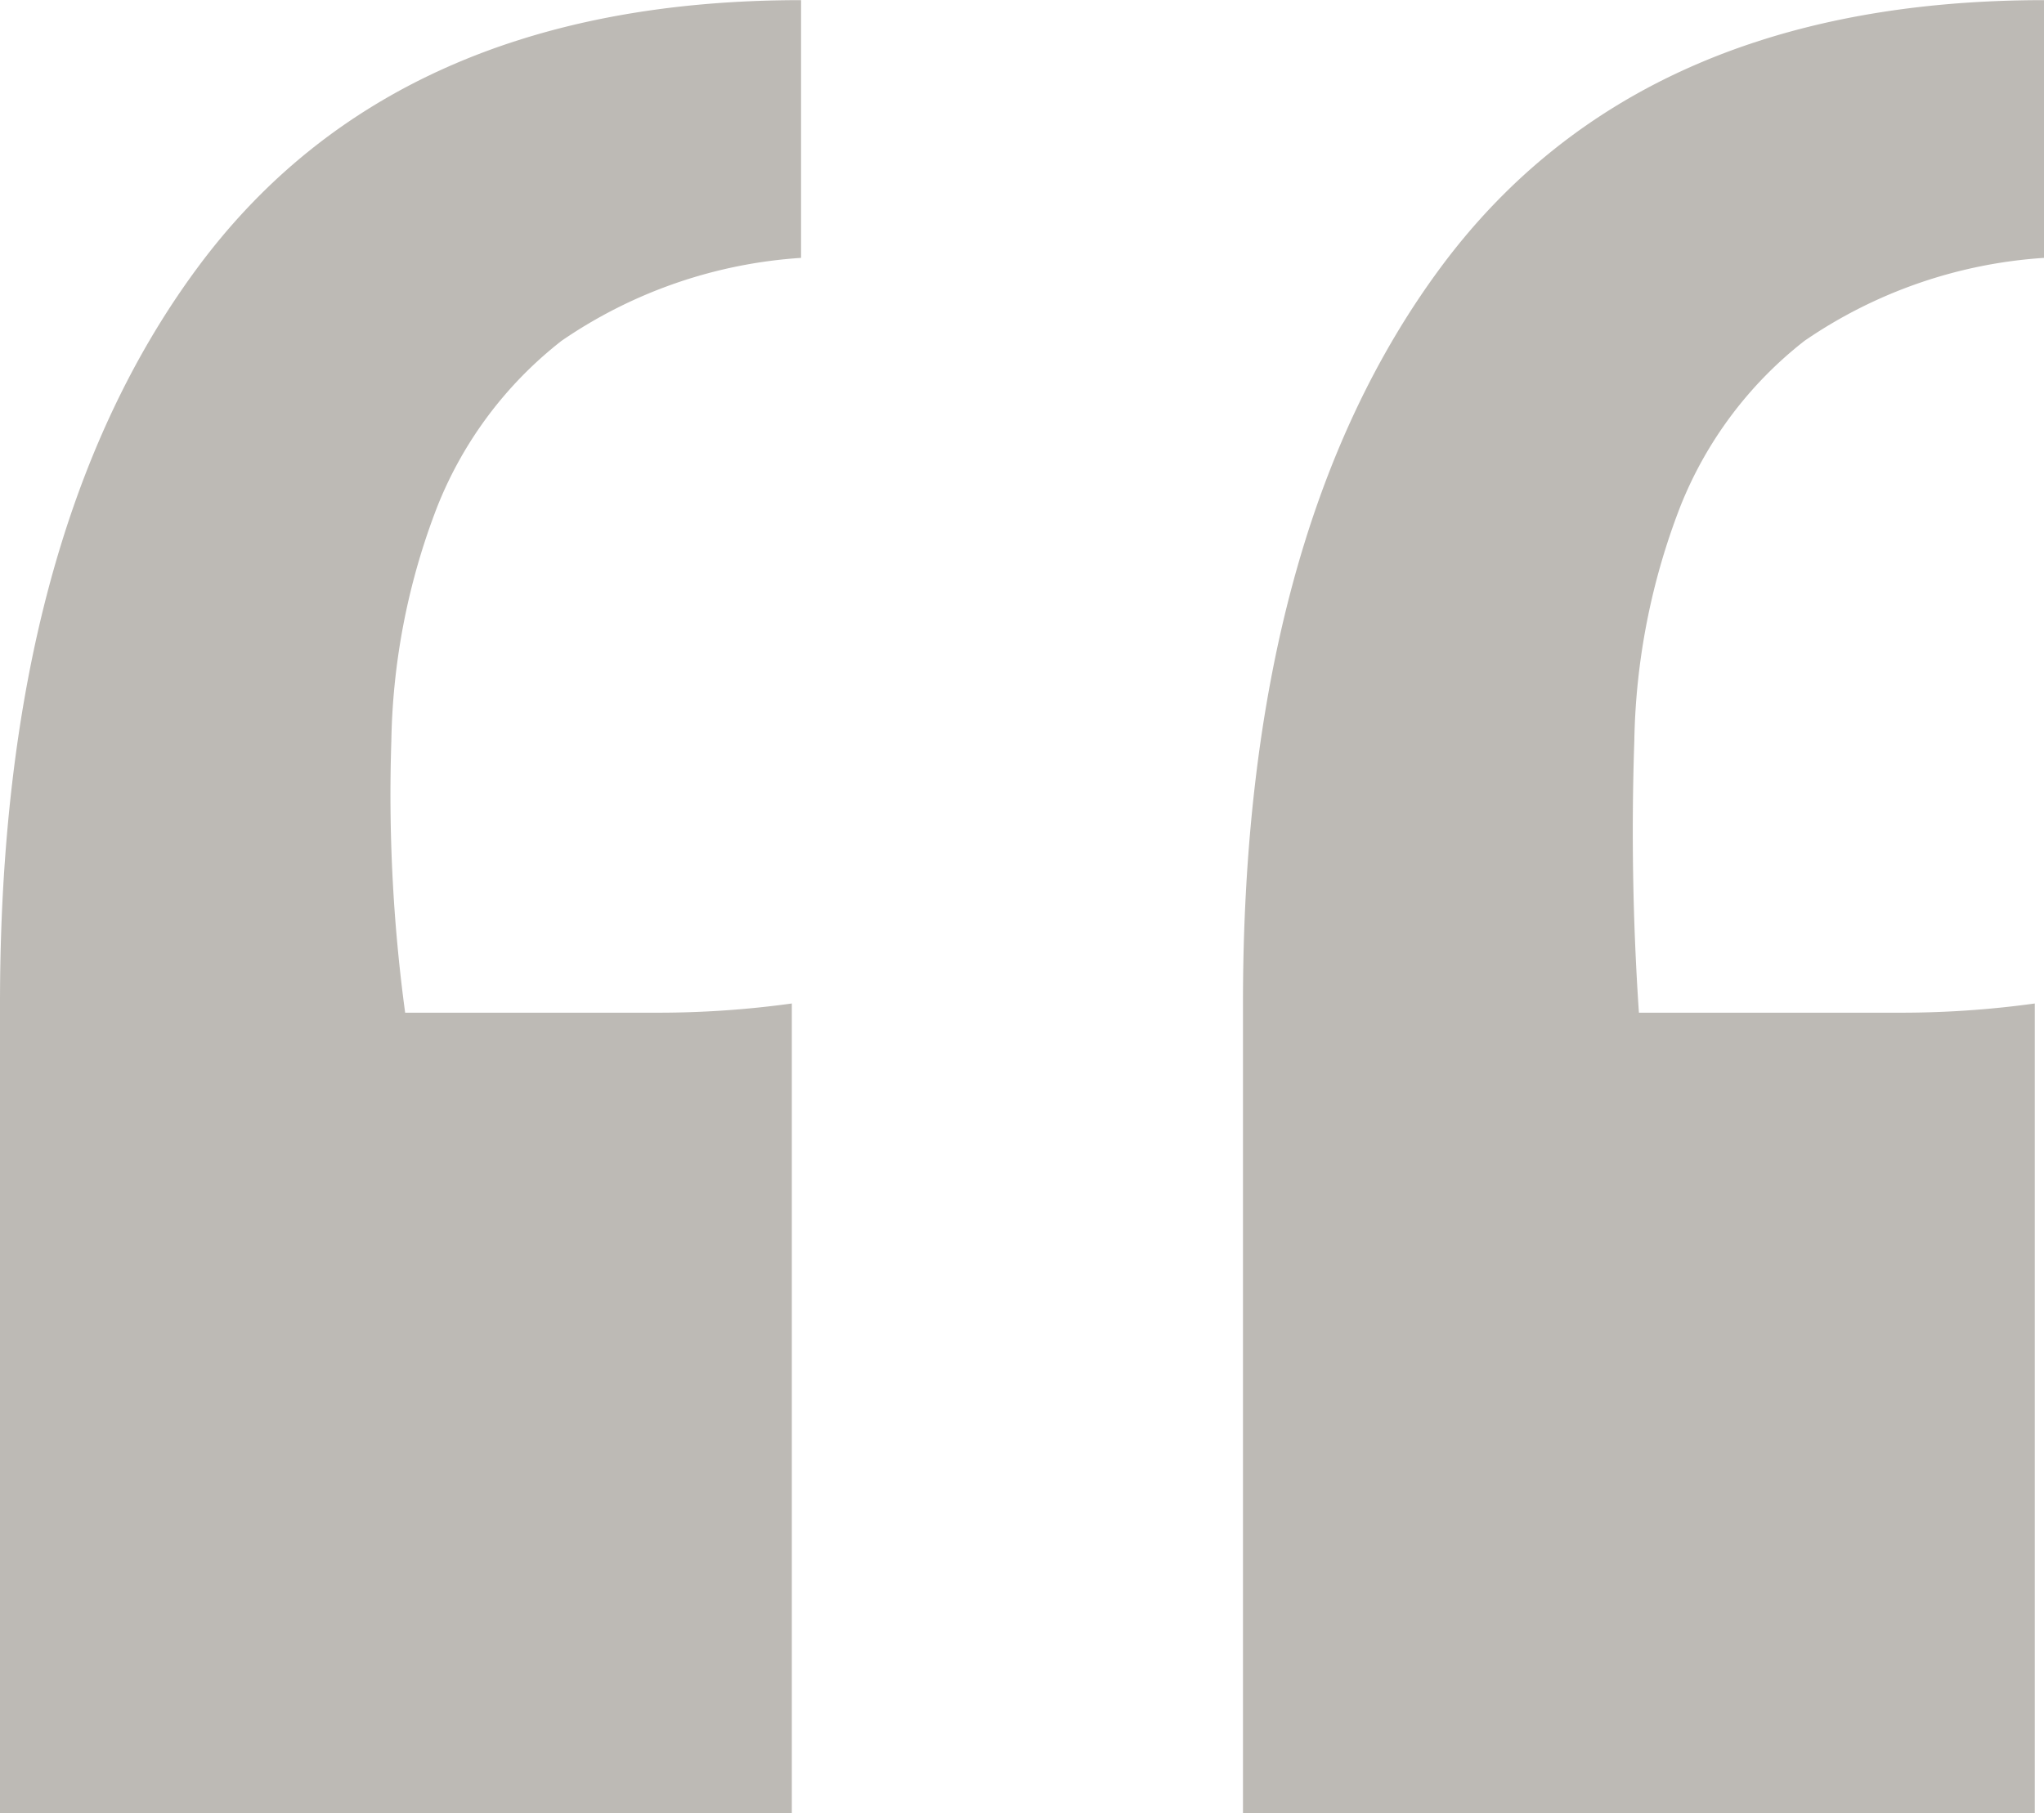
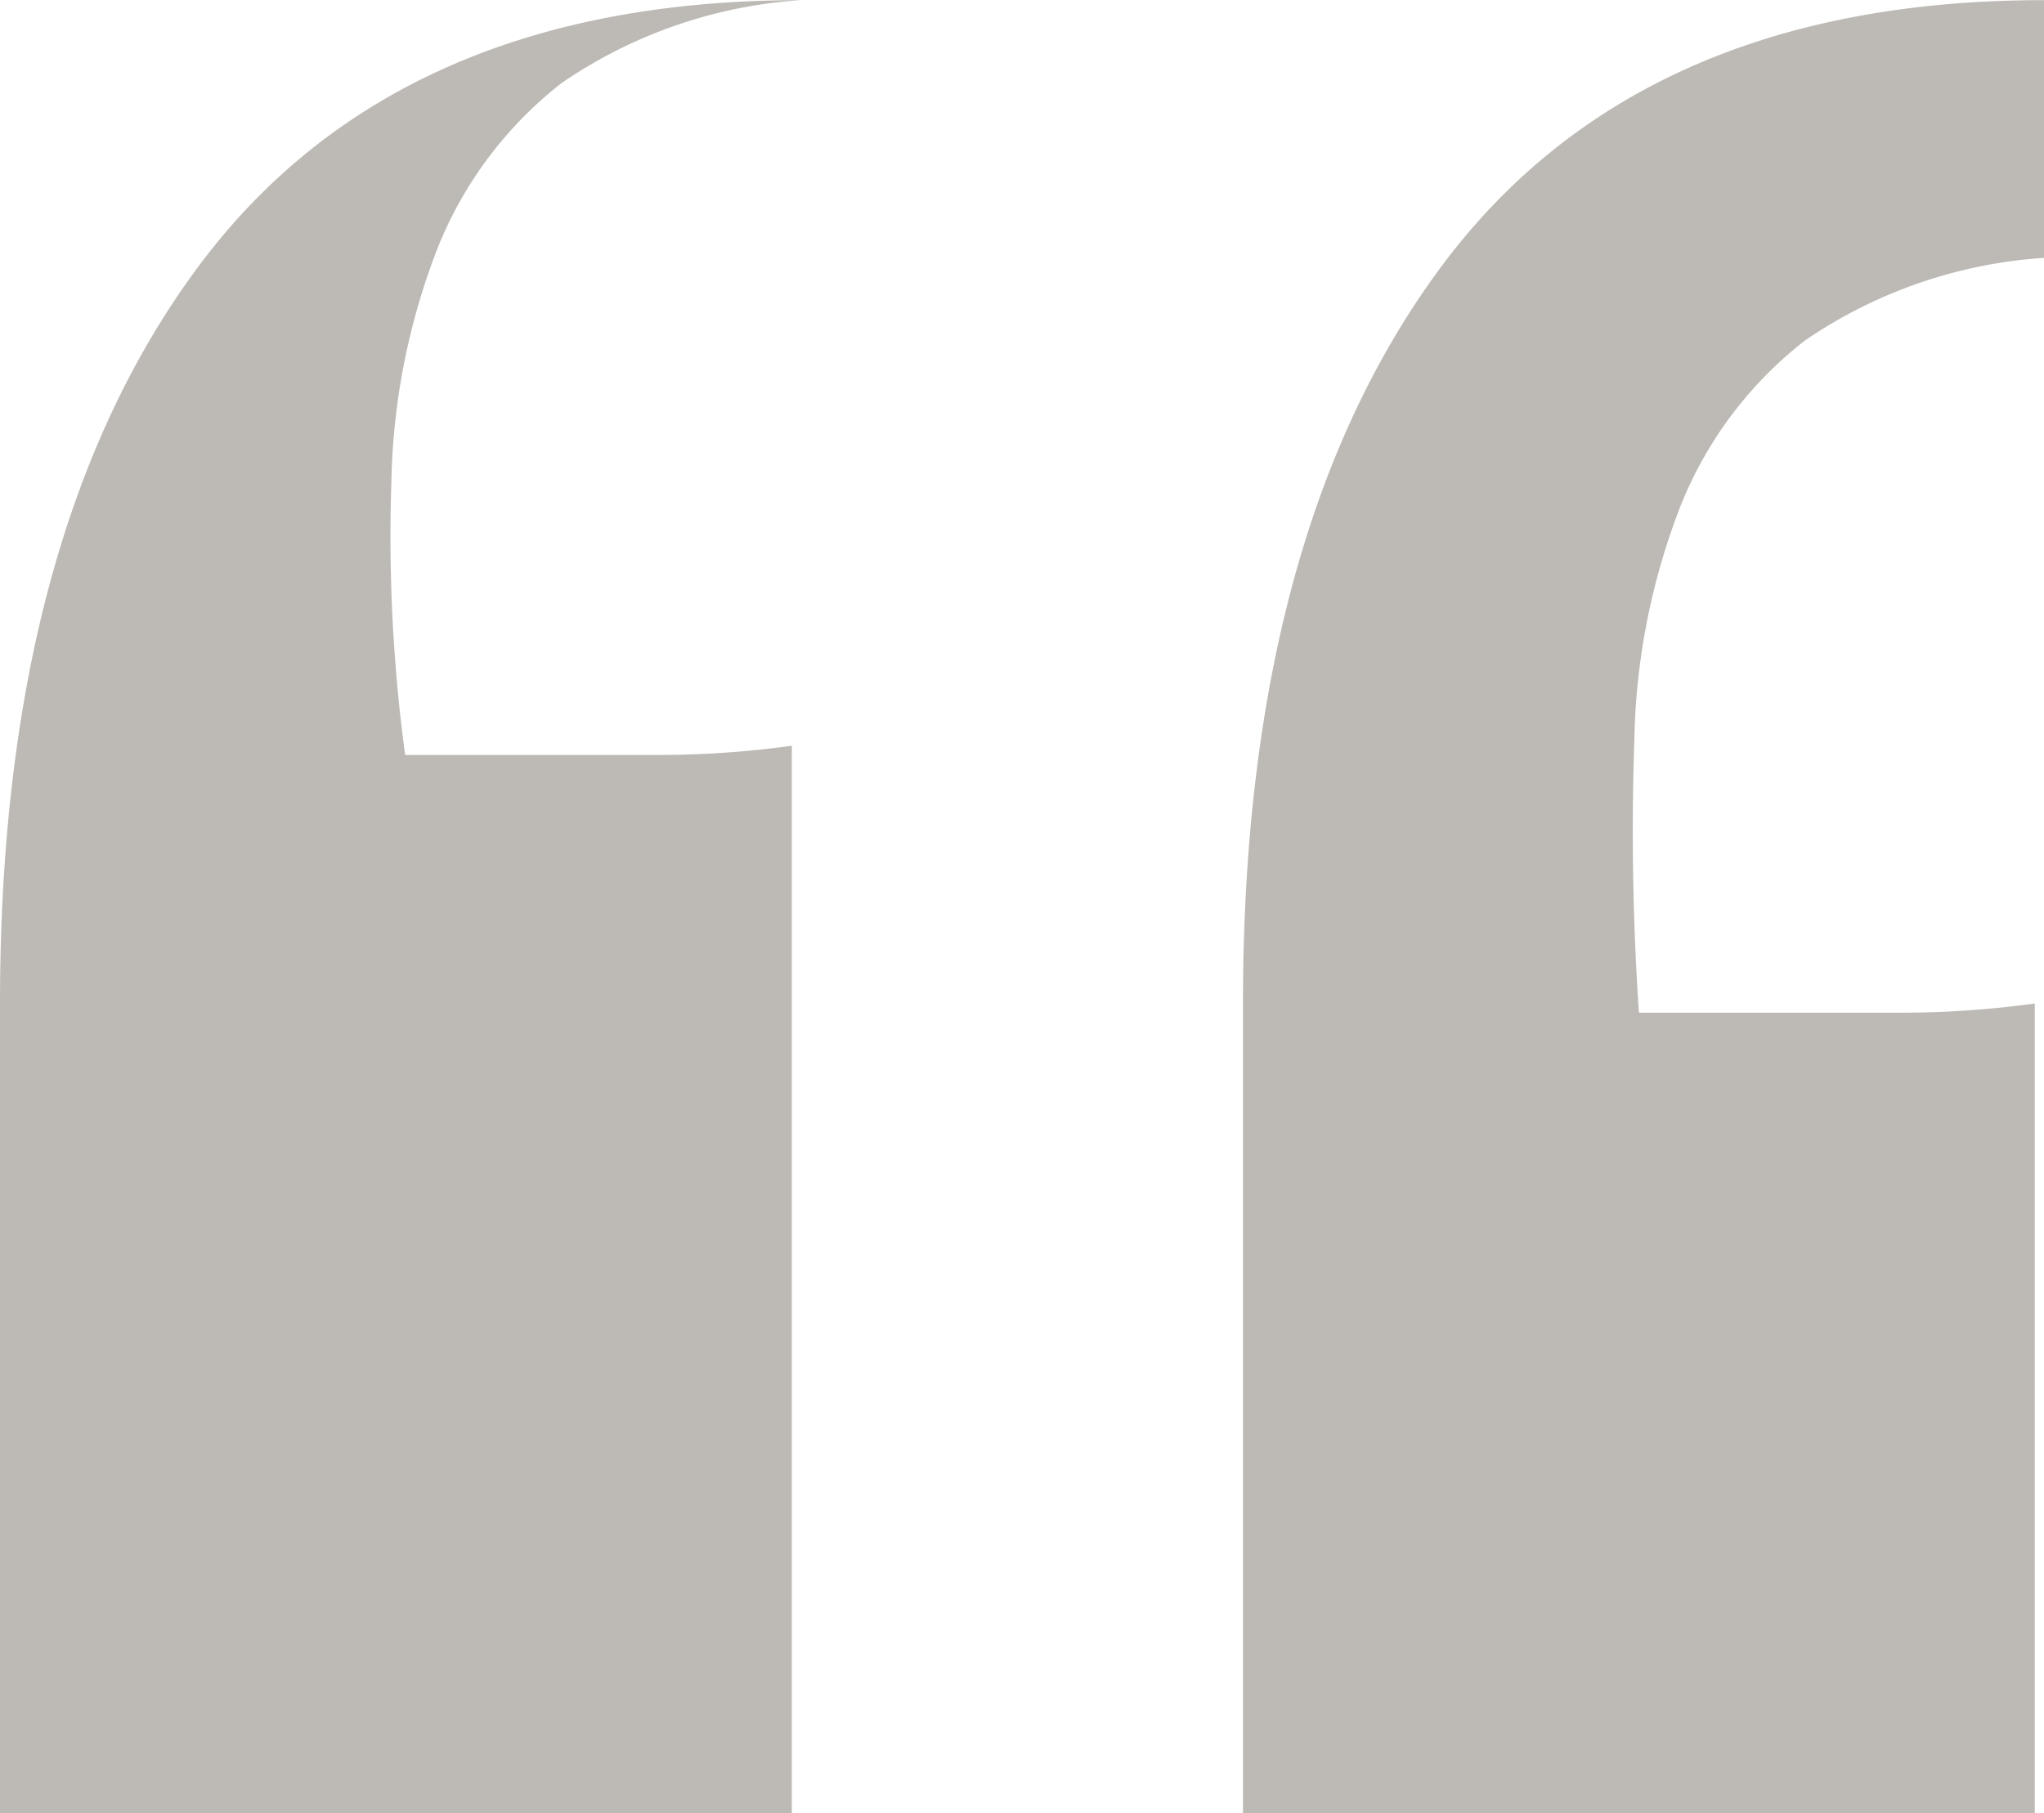
<svg xmlns="http://www.w3.org/2000/svg" width="57.276" height="50.826" viewBox="0 0 57.276 50.826">
-   <path id="Path_70" data-name="Path 70" d="M0-201.756H22.188v22.7q0,13.158-5.547,20.64t-16.9,7.482v-7.224a13.389,13.389,0,0,0,6.708-2.322,11.076,11.076,0,0,0,3.483-4.644,19.041,19.041,0,0,0,1.29-6.579,75.341,75.341,0,0,0-.129-7.611H3.87a27.4,27.4,0,0,0-3.87.258Zm34.83,0H57.018v22.7q0,13.158-5.547,20.64t-16.9,7.482v-7.224a13.389,13.389,0,0,0,6.708-2.322,11.076,11.076,0,0,0,3.483-4.644,19.041,19.041,0,0,0,1.29-6.579,45.618,45.618,0,0,0-.387-7.611H38.7a27.4,27.4,0,0,0-3.87.258Z" transform="translate(57.018 -150.93) rotate(180)" fill="#392e1f" opacity="0.33" />
+   <path id="Path_70" data-name="Path 70" d="M0-201.756H22.188v22.7q0,13.158-5.547,20.64t-16.9,7.482v-7.224a13.389,13.389,0,0,0,6.708-2.322,11.076,11.076,0,0,0,3.483-4.644,19.041,19.041,0,0,0,1.29-6.579,75.341,75.341,0,0,0-.129-7.611H3.87a27.4,27.4,0,0,0-3.87.258Zm34.83,0H57.018v22.7q0,13.158-5.547,20.64t-16.9,7.482a13.389,13.389,0,0,0,6.708-2.322,11.076,11.076,0,0,0,3.483-4.644,19.041,19.041,0,0,0,1.29-6.579,45.618,45.618,0,0,0-.387-7.611H38.7a27.4,27.4,0,0,0-3.87.258Z" transform="translate(57.018 -150.93) rotate(180)" fill="#392e1f" opacity="0.33" />
</svg>